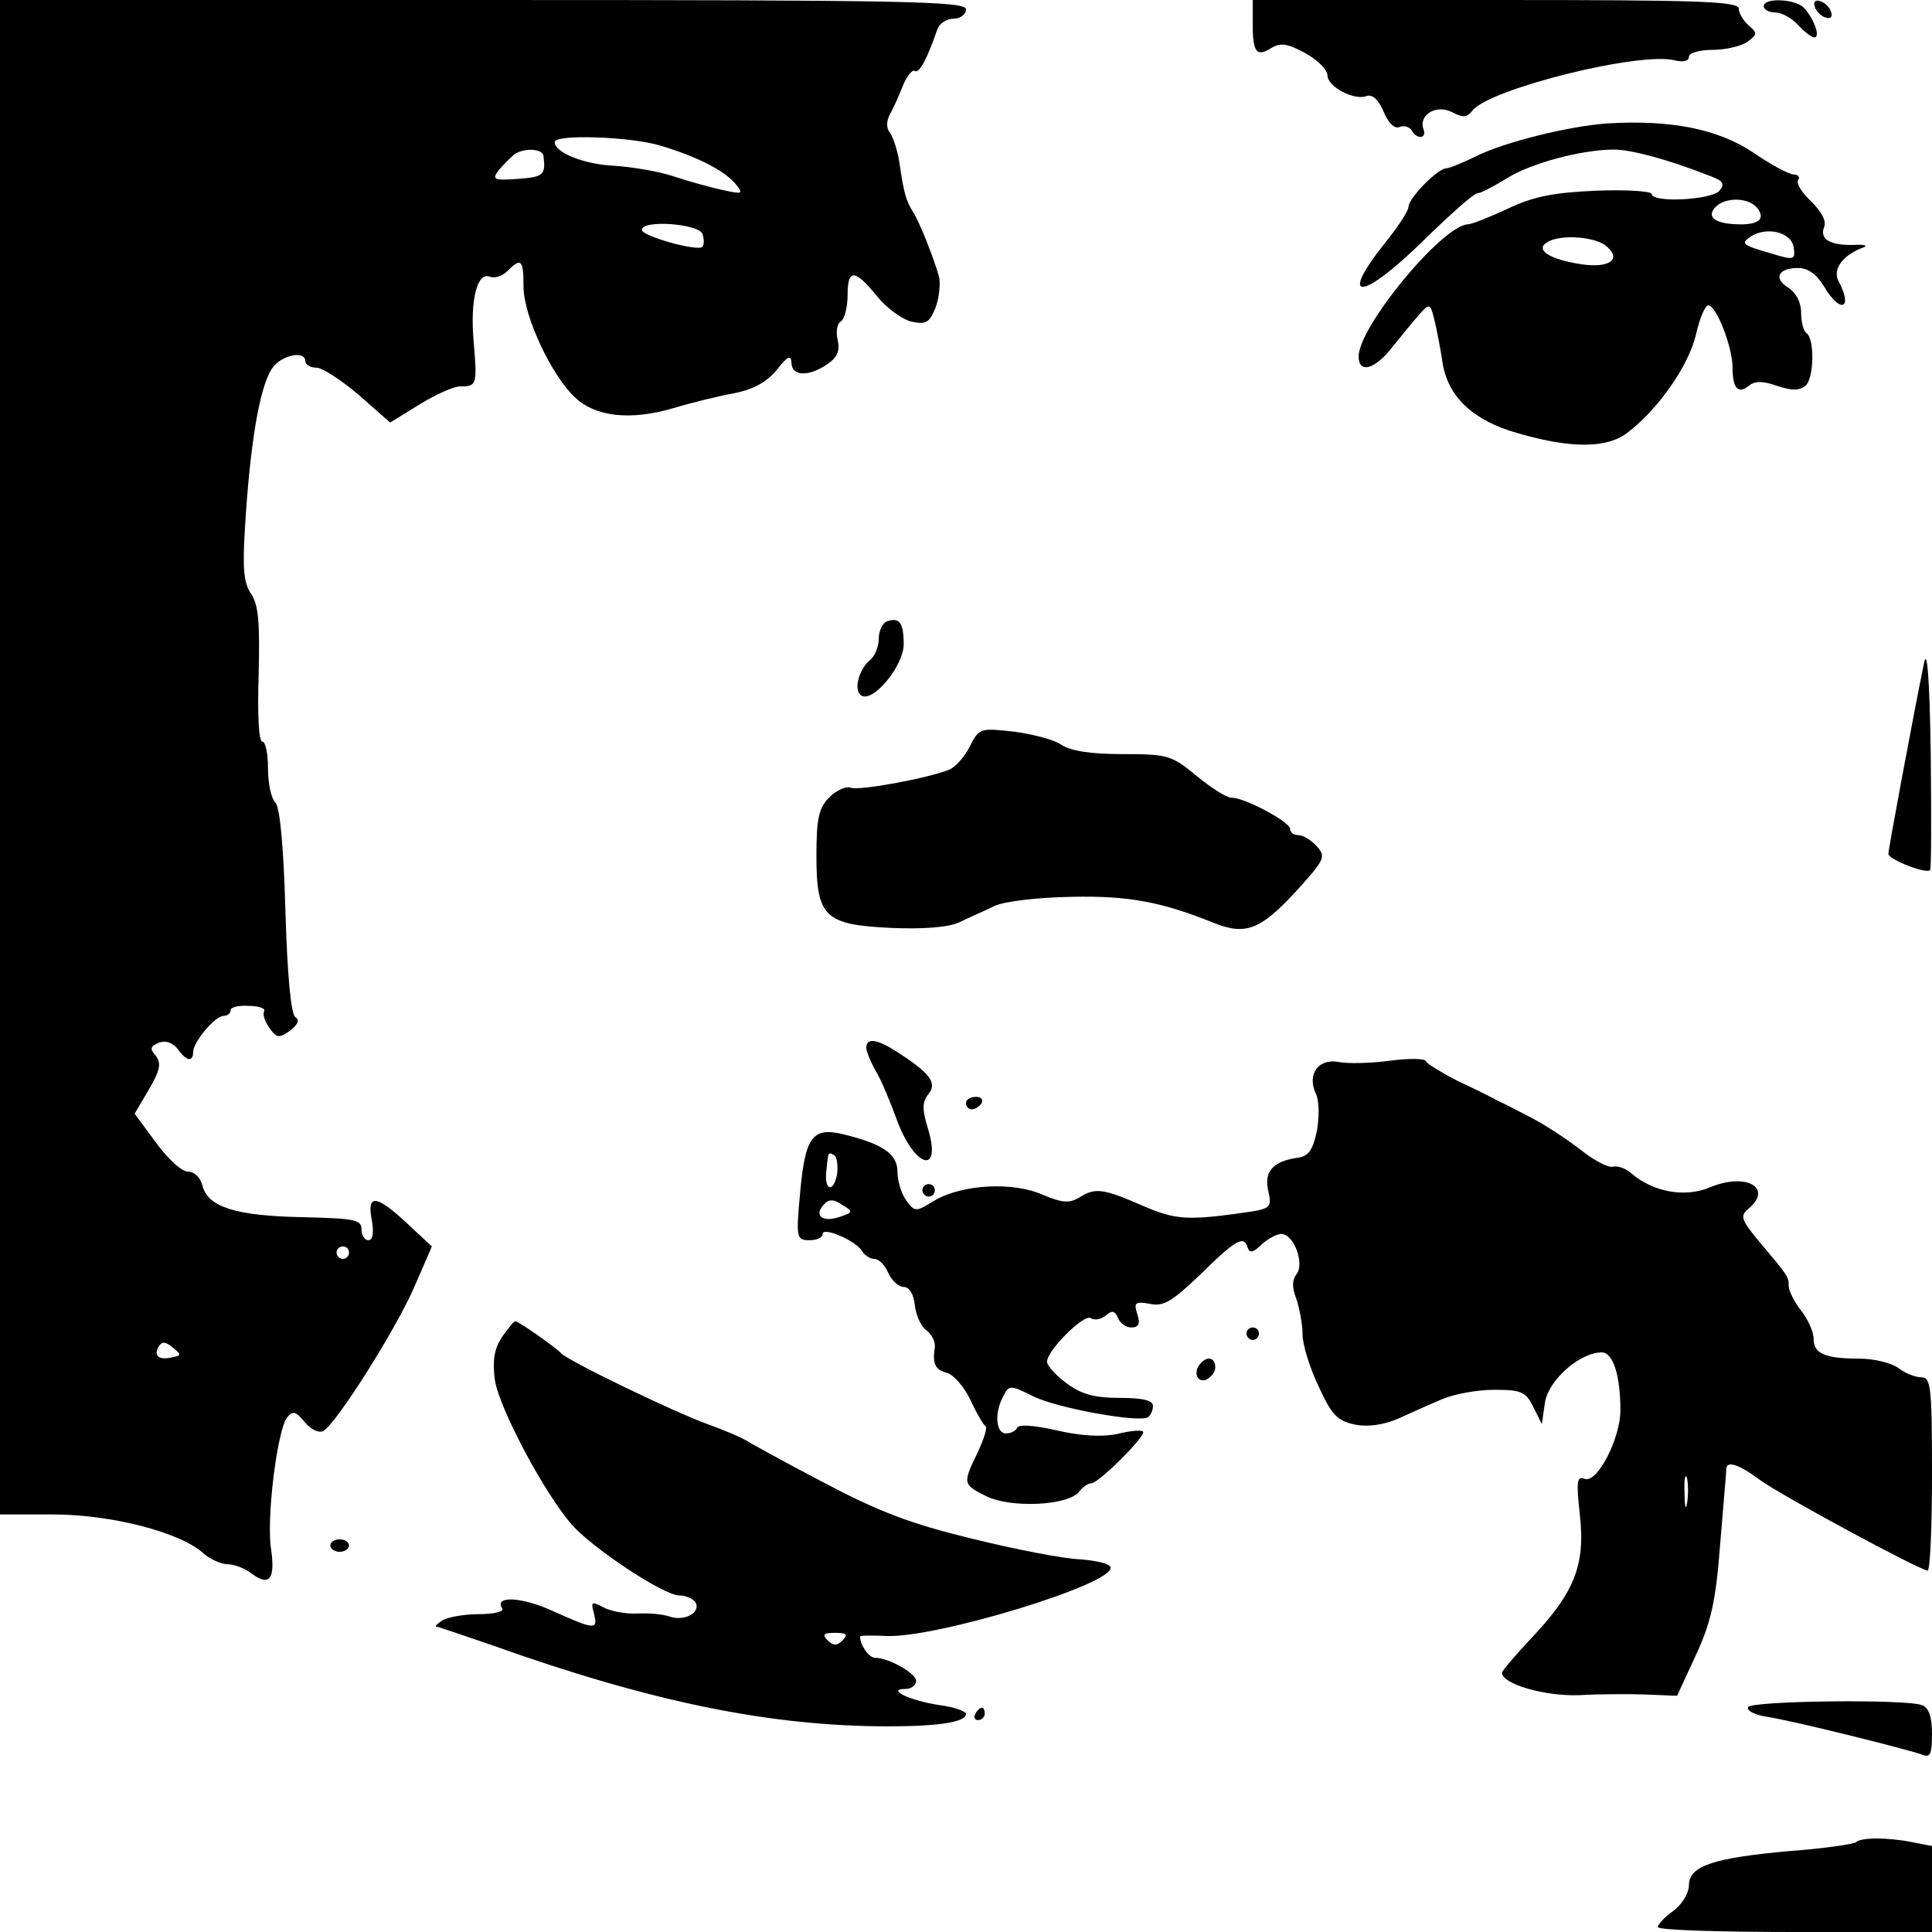
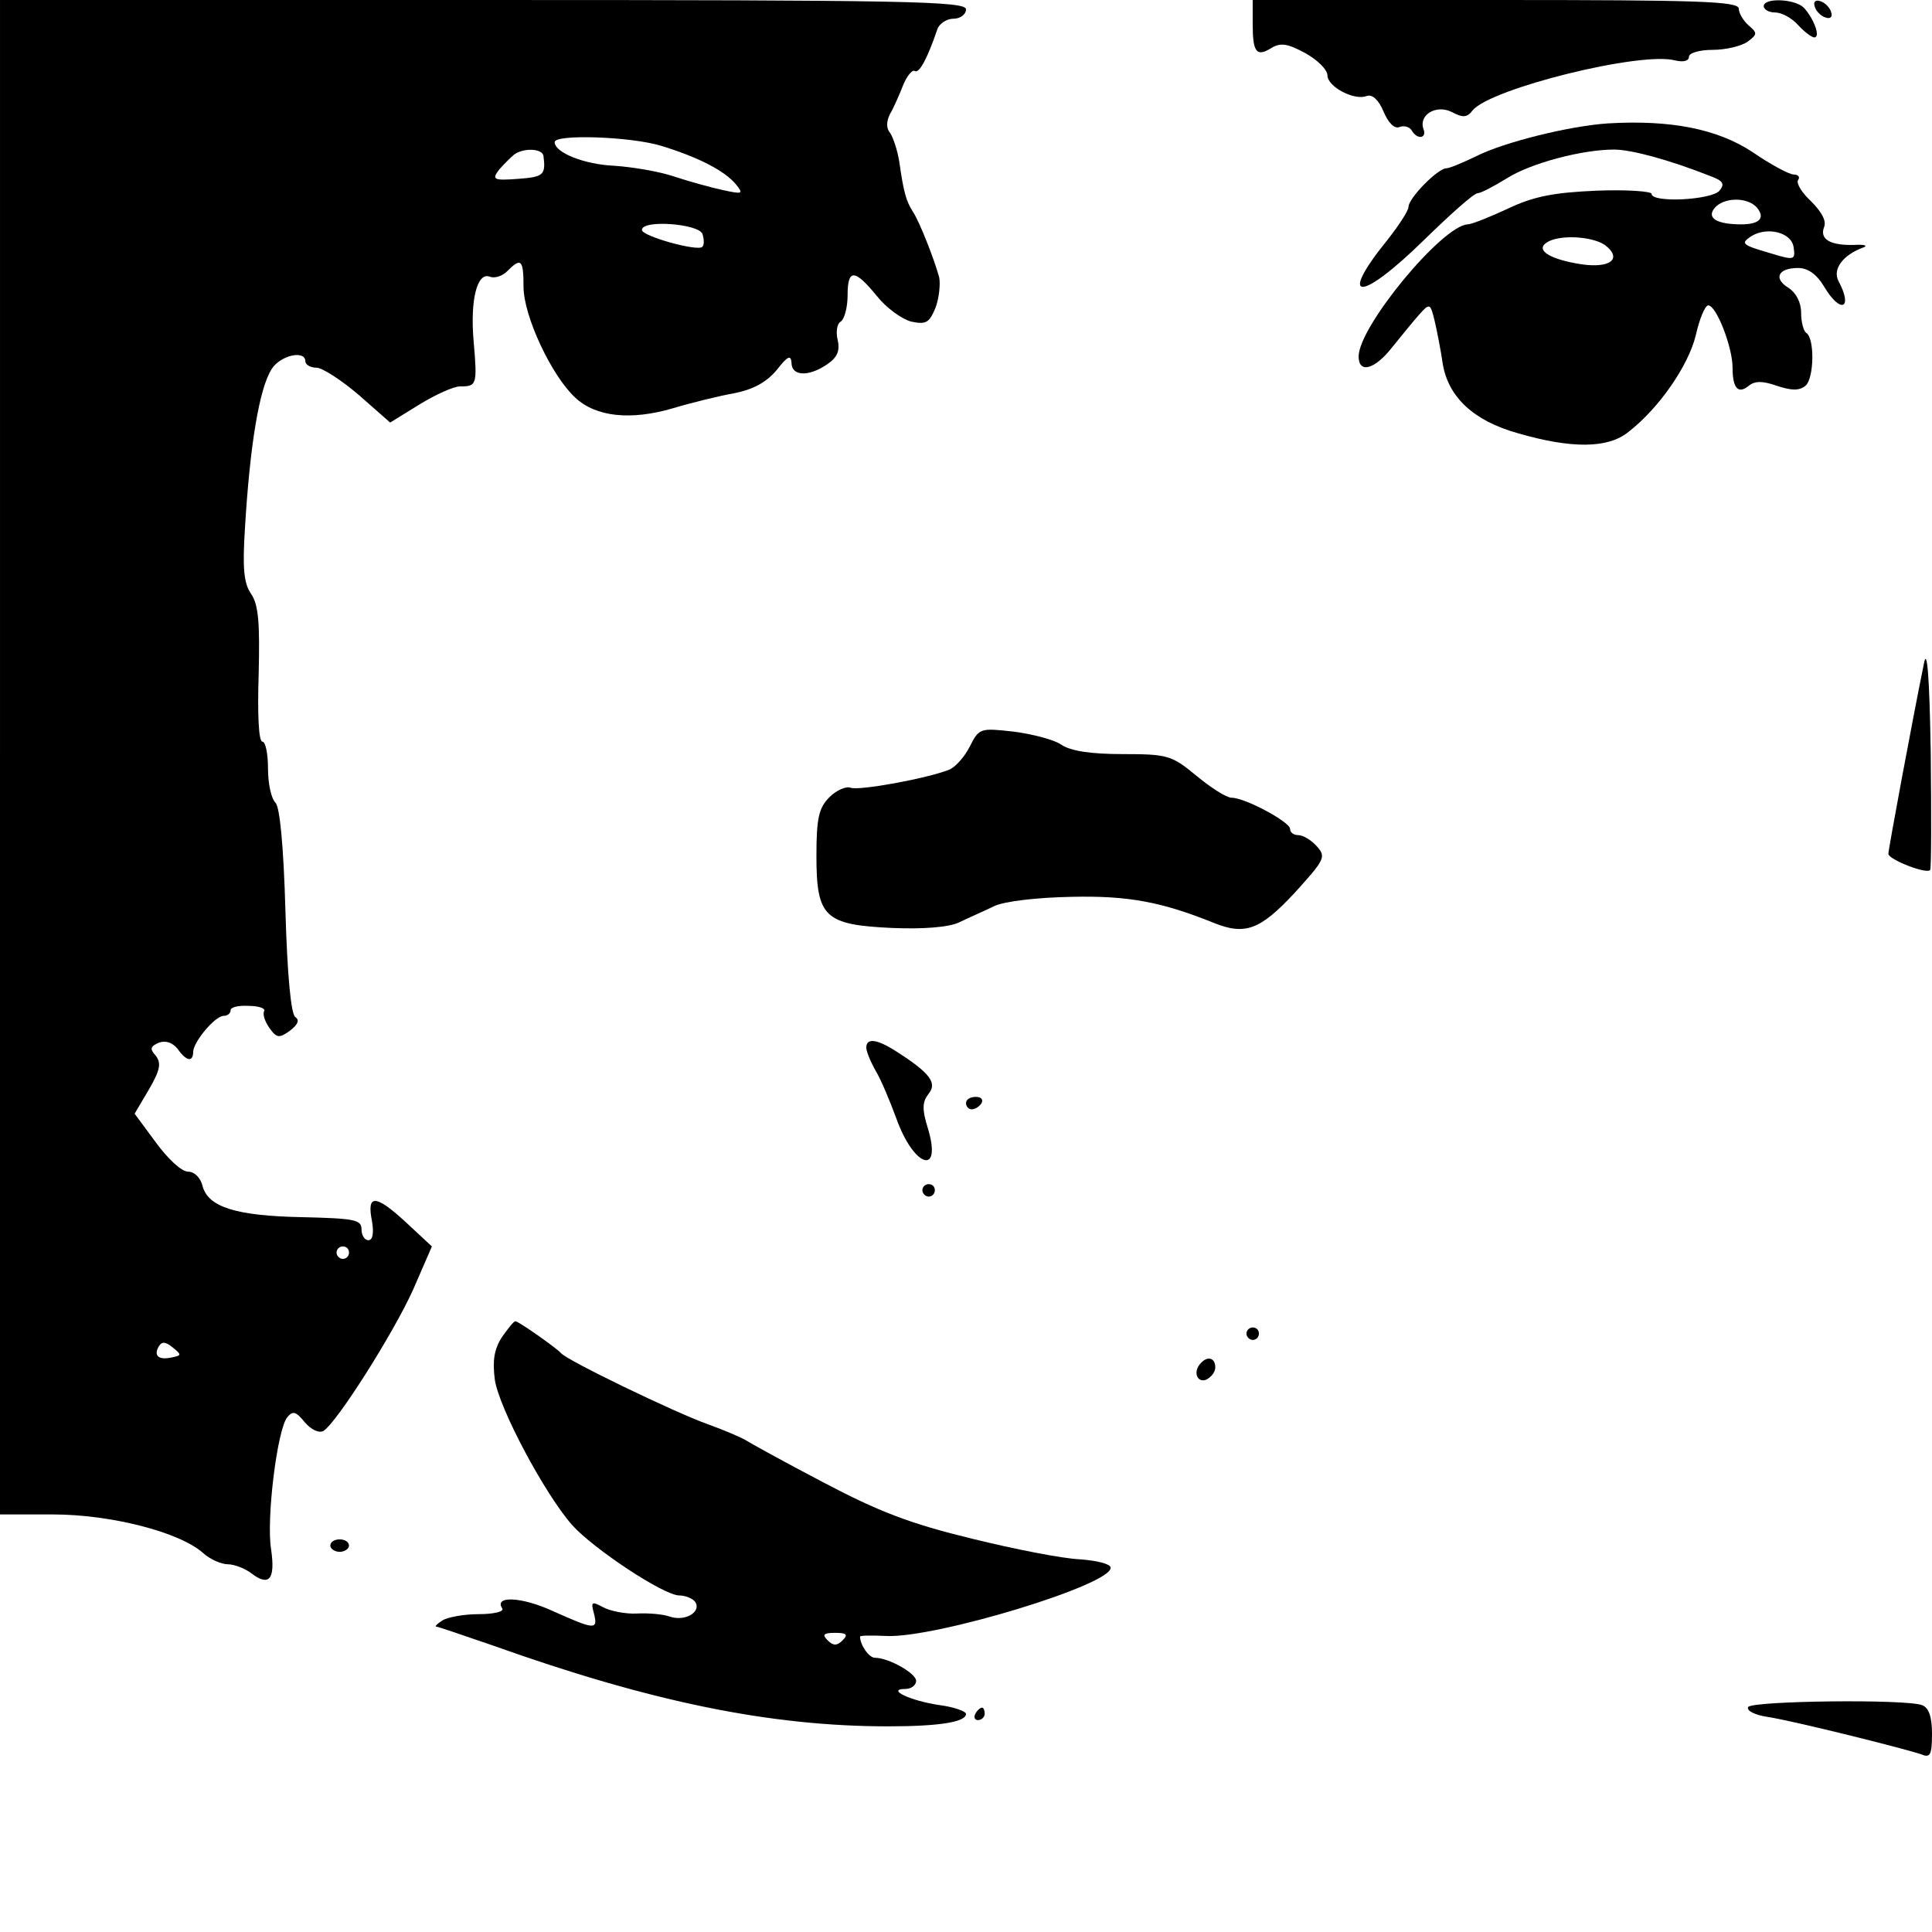
<svg xmlns="http://www.w3.org/2000/svg" version="1.0" width="310pt" height="310pt" viewBox="0 0 310 310" preserveAspectRatio="xMidYMid meet">
  <g transform="translate(0,310) scale(0.1,-0.1)" fill="#000000" stroke="none">
    <path d="M0 1885 l0 -1215 85 0 c92 0 203 -28 241 -62 11 -10 29 -18 40 -18 10 0 28 -7 38 -15 28 -21 38 -9 31 39 -8 49 10 193 26 212 9 11 14 9 28 -8 10 -12 23 -18 30 -14 22 14 113 158 144 227 l30 69 -43 40 c-48 44 -62 44 -53 0 3 -19 1 -30 -6 -30 -6 0 -11 8 -11 18 0 15 -12 17 -95 19 -106 2 -151 16 -160 50 -3 13 -13 23 -23 23 -11 0 -33 21 -52 47 l-34 46 23 39 c18 31 20 42 11 54 -10 11 -9 15 5 21 11 4 22 0 30 -10 14 -20 25 -22 25 -4 1 16 35 57 49 57 6 0 11 4 11 9 0 5 13 8 29 7 16 0 27 -4 25 -8 -3 -5 1 -17 8 -27 12 -17 16 -17 33 -5 13 10 16 17 9 22 -7 4 -13 66 -16 170 -3 105 -9 167 -16 174 -7 7 -12 31 -12 55 0 24 -4 43 -9 43 -6 0 -8 44 -6 107 2 83 0 112 -12 130 -12 17 -14 42 -10 105 8 134 23 225 43 256 14 22 54 31 54 12 0 -5 8 -10 18 -10 9 0 40 -20 68 -44 l50 -44 47 29 c26 16 55 29 65 29 27 0 28 2 22 72 -6 68 6 112 26 104 8 -3 20 1 28 9 22 22 26 19 26 -25 0 -47 45 -143 83 -178 33 -31 89 -37 157 -17 30 9 75 20 98 24 30 6 51 17 68 37 18 23 23 25 24 12 0 -22 28 -23 58 -2 16 11 20 22 16 39 -3 12 -1 26 5 29 6 4 11 23 11 42 0 43 11 43 47 -1 15 -19 40 -37 55 -41 24 -5 29 -2 39 22 6 16 8 38 6 49 -8 29 -31 88 -42 105 -11 17 -15 31 -22 80 -3 19 -10 40 -15 47 -6 7 -6 18 0 30 6 10 15 31 21 46 6 15 15 26 19 23 7 -4 20 20 36 67 3 9 15 17 26 17 11 0 20 7 20 15 0 13 -93 15 -775 15 l-775 0 0 -1215z m1061 981 c59 -18 102 -40 120 -62 12 -15 11 -16 -21 -9 -19 4 -55 14 -79 22 -24 8 -66 15 -95 17 -48 2 -96 21 -96 38 0 13 122 9 171 -6z m-189 -16 c4 -31 0 -34 -41 -37 -40 -3 -42 -1 -30 15 8 9 19 20 24 24 15 11 45 10 47 -2z m255 -125 c3 -9 3 -18 0 -21 -7 -8 -97 17 -97 27 0 17 90 10 97 -6z m-567 -1635 c0 -5 -4 -10 -10 -10 -5 0 -10 5 -10 10 0 6 5 10 10 10 6 0 10 -4 10 -10z m-284 -168 c-22 -5 -30 3 -21 18 5 8 11 7 22 -2 15 -12 14 -13 -1 -16z" />
    <path d="M2010 3062 c0 -46 6 -54 30 -39 15 9 26 7 54 -8 20 -11 36 -27 36 -36 0 -18 43 -41 63 -33 9 3 19 -6 27 -25 7 -17 17 -28 25 -25 7 3 16 1 20 -5 9 -16 25 -13 19 2 -8 23 21 40 46 27 17 -9 24 -9 33 3 29 35 270 95 325 80 13 -3 22 -1 22 6 0 6 17 11 38 11 21 0 46 6 56 13 16 12 16 14 2 26 -9 8 -16 20 -16 27 0 12 -65 14 -390 14 l-390 0 0 -38z" />
    <path d="M2830 3090 c0 -5 8 -10 18 -10 11 0 27 -9 37 -20 10 -11 22 -20 26 -20 11 0 -1 31 -17 48 -15 14 -64 16 -64 2z" />
    <path d="M2912 3089 c2 -7 10 -15 17 -17 8 -3 12 1 9 9 -2 7 -10 15 -17 17 -8 3 -12 -1 -9 -9z" />
    <path d="M2580 2902 c-61 -4 -167 -30 -212 -53 -21 -10 -42 -19 -47 -19 -14 0 -61 -48 -61 -62 0 -6 -15 -29 -33 -52 -82 -101 -45 -102 58 -1 42 41 80 75 86 75 5 0 26 11 47 24 38 24 120 46 172 46 27 0 87 -16 153 -42 22 -8 25 -13 16 -24 -13 -15 -109 -20 -109 -5 0 4 -40 7 -89 5 -68 -3 -100 -9 -142 -29 -30 -14 -58 -25 -64 -25 -41 -2 -175 -164 -175 -212 0 -28 26 -21 54 15 14 17 33 41 43 52 17 19 18 19 25 -10 4 -17 10 -48 13 -69 9 -53 49 -91 120 -111 86 -25 145 -25 178 2 49 38 96 106 108 155 6 27 15 48 20 48 13 0 39 -67 39 -100 0 -33 9 -43 26 -29 10 8 22 8 45 0 24 -8 36 -8 46 0 14 12 15 77 1 85 -4 3 -8 17 -8 32 0 17 -8 32 -20 40 -25 15 -17 32 15 32 16 0 30 -10 42 -30 26 -44 47 -36 23 9 -10 19 7 42 40 54 8 3 1 5 -15 4 -38 -1 -56 9 -48 29 4 10 -5 25 -21 41 -14 13 -24 28 -21 34 4 5 0 9 -7 9 -7 0 -37 16 -66 36 -56 37 -131 52 -232 46z m239 -135 c14 -17 4 -27 -25 -27 -39 0 -56 10 -43 26 15 18 53 18 68 1z m59 -64 c3 -20 1 -21 -35 -10 -48 14 -51 16 -33 28 26 16 65 6 68 -18z m-303 4 c29 -22 9 -38 -38 -31 -51 8 -74 23 -55 35 20 13 72 10 93 -4z" />
-     <path d="M1423 2103 c-7 -3 -13 -15 -13 -28 0 -12 -6 -28 -14 -34 -18 -15 -27 -49 -14 -57 19 -12 68 48 68 82 0 35 -7 44 -27 37z" />
    <path d="M3087 2035 c-18 -88 -57 -298 -57 -305 0 -9 61 -33 67 -26 2 2 2 86 1 187 -2 126 -6 171 -11 144z" />
    <path d="M1556 1902 c-8 -16 -23 -33 -33 -37 -35 -14 -144 -34 -158 -29 -7 3 -23 -4 -34 -15 -17 -17 -21 -33 -21 -94 0 -99 13 -111 122 -116 49 -2 90 1 107 9 14 7 40 18 56 26 17 8 70 14 125 15 90 2 144 -8 228 -42 50 -20 74 -11 129 48 49 54 51 58 36 75 -9 10 -22 18 -30 18 -7 0 -13 4 -13 10 0 11 -72 50 -94 50 -8 0 -33 16 -56 35 -40 33 -46 35 -119 35 -51 0 -83 5 -98 15 -11 8 -46 17 -76 21 -54 6 -56 6 -71 -24z" />
    <path d="M1390 1419 c0 -6 7 -23 15 -37 9 -15 23 -49 33 -76 28 -79 74 -94 51 -17 -10 32 -9 43 1 56 14 17 3 33 -52 68 -31 20 -48 22 -48 6z" />
-     <path d="M2230 1398 c-30 -4 -67 -5 -82 -2 -32 6 -51 -19 -37 -50 6 -12 6 -38 2 -61 -7 -32 -14 -41 -33 -43 -38 -6 -52 -22 -45 -53 6 -25 3 -28 -27 -33 -102 -15 -121 -14 -176 10 -62 27 -75 29 -101 12 -16 -9 -27 -8 -58 5 -47 21 -128 17 -173 -9 -31 -19 -32 -19 -46 0 -8 11 -14 32 -14 46 0 29 -25 45 -87 60 -49 12 -61 -4 -69 -92 -7 -75 -6 -78 15 -78 11 0 21 4 21 10 0 12 52 -10 63 -27 4 -7 13 -13 20 -13 7 0 17 -10 22 -22 6 -13 17 -23 25 -23 9 0 16 -11 18 -30 2 -16 10 -34 19 -40 8 -6 14 -18 13 -26 -4 -27 0 -37 20 -42 10 -3 27 -22 37 -43 10 -22 21 -40 24 -42 4 -2 -2 -20 -12 -42 -25 -51 -24 -52 14 -71 39 -19 130 -15 148 7 6 8 15 14 20 14 12 0 89 77 83 83 -3 3 -22 1 -42 -4 -25 -5 -58 -3 -97 6 -35 8 -61 10 -63 4 -2 -5 -10 -9 -18 -9 -16 0 -19 33 -4 60 9 18 11 18 49 -1 40 -19 168 -42 183 -33 4 3 8 11 8 18 0 9 -16 13 -53 13 -41 0 -62 6 -85 23 -18 13 -32 29 -32 35 0 18 59 77 70 70 6 -4 17 -2 24 4 10 9 15 8 20 -4 3 -8 13 -15 21 -15 12 0 15 6 10 21 -6 19 -4 21 20 17 22 -5 36 4 82 48 57 56 69 62 75 42 3 -9 9 -8 22 5 10 9 24 17 32 17 20 0 38 -48 24 -65 -7 -9 -7 -21 0 -39 5 -15 10 -41 10 -57 0 -17 12 -55 26 -84 21 -46 30 -55 59 -61 21 -4 46 0 69 10 20 9 51 23 70 31 19 8 56 15 83 15 44 0 51 -3 63 -27 l14 -28 5 35 c6 36 56 80 91 80 18 0 30 -36 30 -93 0 -45 -37 -117 -57 -110 -13 5 -14 -3 -8 -58 9 -82 -9 -126 -84 -204 -22 -24 -41 -46 -41 -49 0 -18 68 -38 124 -36 34 2 83 2 109 1 l48 -2 30 65 c24 52 32 85 39 177 5 63 10 117 10 122 0 14 21 7 53 -17 32 -24 258 -146 270 -146 4 0 7 70 7 155 0 141 -2 155 -17 155 -10 0 -27 7 -37 15 -11 8 -39 15 -62 15 -56 0 -74 8 -74 32 0 11 -9 31 -20 45 -11 14 -20 32 -20 40 0 15 -1 16 -50 74 -26 32 -28 38 -15 49 41 34 -3 59 -61 35 -40 -17 -91 -8 -126 22 -9 8 -22 13 -30 11 -8 -2 -32 11 -53 28 -22 17 -56 39 -75 49 -19 10 -44 23 -55 28 -11 6 -41 21 -67 33 -25 13 -48 27 -50 31 -1 5 -28 5 -58 1z m-887 -183 c-6 -30 -21 -25 -17 7 3 31 3 30 13 24 4 -3 6 -17 4 -31z m6 -67 c-27 -10 -43 0 -29 17 9 11 16 12 31 2 18 -11 18 -12 -2 -19z m1358 -460 c-2 -13 -4 -5 -4 17 -1 22 1 32 4 23 2 -10 2 -28 0 -40z" />
    <path d="M1550 1330 c0 -5 4 -10 9 -10 6 0 13 5 16 10 3 6 -1 10 -9 10 -9 0 -16 -4 -16 -10z" />
    <path d="M1480 1190 c0 -5 5 -10 10 -10 6 0 10 5 10 10 0 6 -4 10 -10 10 -5 0 -10 -4 -10 -10z" />
    <path d="M805 954 c-12 -19 -15 -37 -11 -68 7 -46 80 -183 124 -233 34 -38 147 -113 172 -113 10 0 22 -5 26 -11 9 -16 -17 -31 -41 -23 -11 4 -35 6 -53 5 -18 -1 -43 4 -54 10 -19 10 -20 9 -15 -10 7 -27 1 -26 -66 4 -50 23 -95 25 -81 4 3 -5 -14 -9 -38 -9 -24 0 -50 -5 -58 -10 -8 -5 -13 -10 -10 -10 3 0 43 -14 90 -30 255 -91 446 -130 635 -130 83 0 125 7 125 20 0 4 -19 11 -42 14 -48 7 -87 26 -55 26 9 0 17 6 17 13 0 12 -44 37 -66 37 -10 0 -24 21 -24 34 0 2 19 2 42 1 78 -4 365 83 360 110 -1 6 -23 11 -49 13 -27 1 -104 16 -173 33 -99 24 -149 43 -240 91 -63 33 -119 64 -125 68 -5 3 -32 15 -60 25 -53 19 -227 103 -235 114 -7 8 -68 51 -73 51 -3 0 -12 -12 -22 -26z m547 -486 c-9 -9 -15 -9 -24 0 -9 9 -7 12 12 12 19 0 21 -3 12 -12z" />
    <path d="M2000 960 c0 -5 5 -10 10 -10 6 0 10 5 10 10 0 6 -4 10 -10 10 -5 0 -10 -4 -10 -10z" />
    <path d="M1927 913 c-13 -13 -7 -32 8 -27 8 4 15 12 15 20 0 15 -12 19 -23 7z" />
    <path d="M530 620 c0 -5 7 -10 15 -10 8 0 15 5 15 10 0 6 -7 10 -15 10 -8 0 -15 -4 -15 -10z" />
    <path d="M2805 361 c-3 -6 11 -13 32 -16 44 -7 220 -51 246 -60 14 -6 17 -1 17 33 0 27 -5 42 -16 46 -26 10 -272 7 -279 -3z" />
    <path d="M1565 350 c-3 -5 -1 -10 4 -10 6 0 11 5 11 10 0 6 -2 10 -4 10 -3 0 -8 -4 -11 -10z" />
-     <path d="M2978 144 c-4 -3 -51 -10 -105 -14 -124 -11 -163 -24 -163 -55 0 -12 -11 -31 -25 -41 -14 -10 -25 -22 -25 -26 0 -5 99 -8 220 -8 l220 0 0 69 0 69 -31 6 c-39 8 -84 8 -91 0z" />
  </g>
</svg>